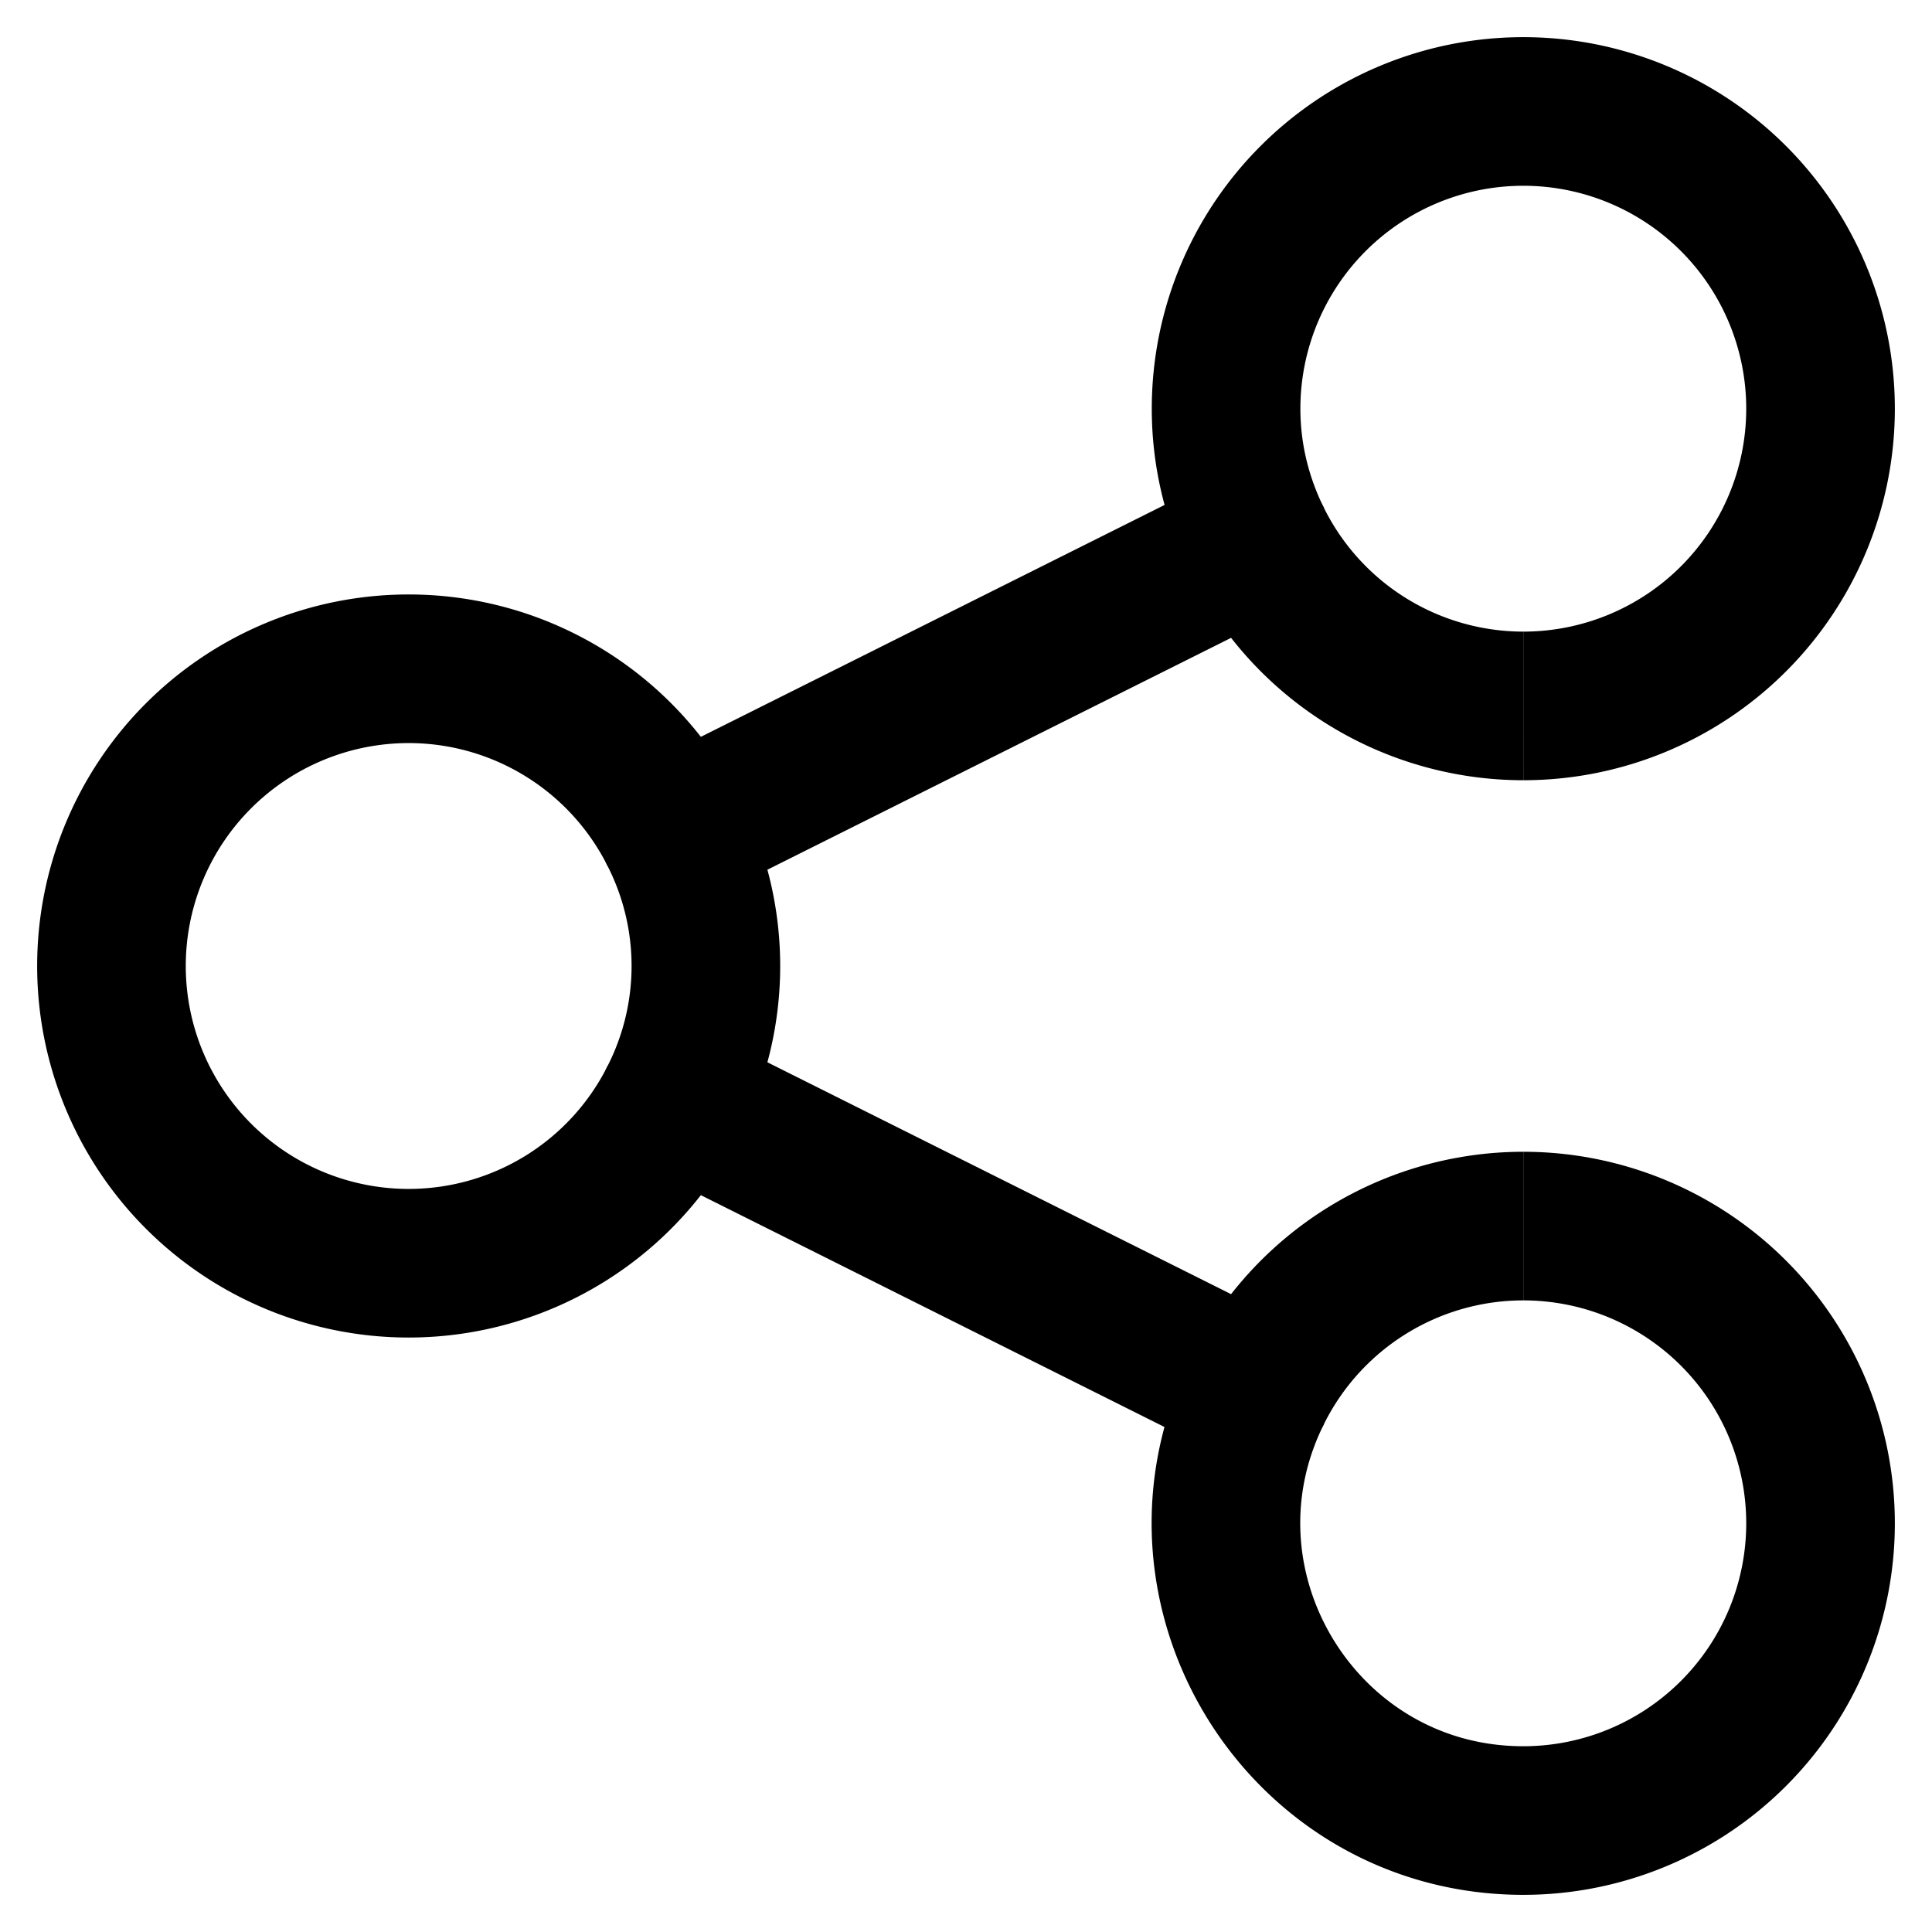
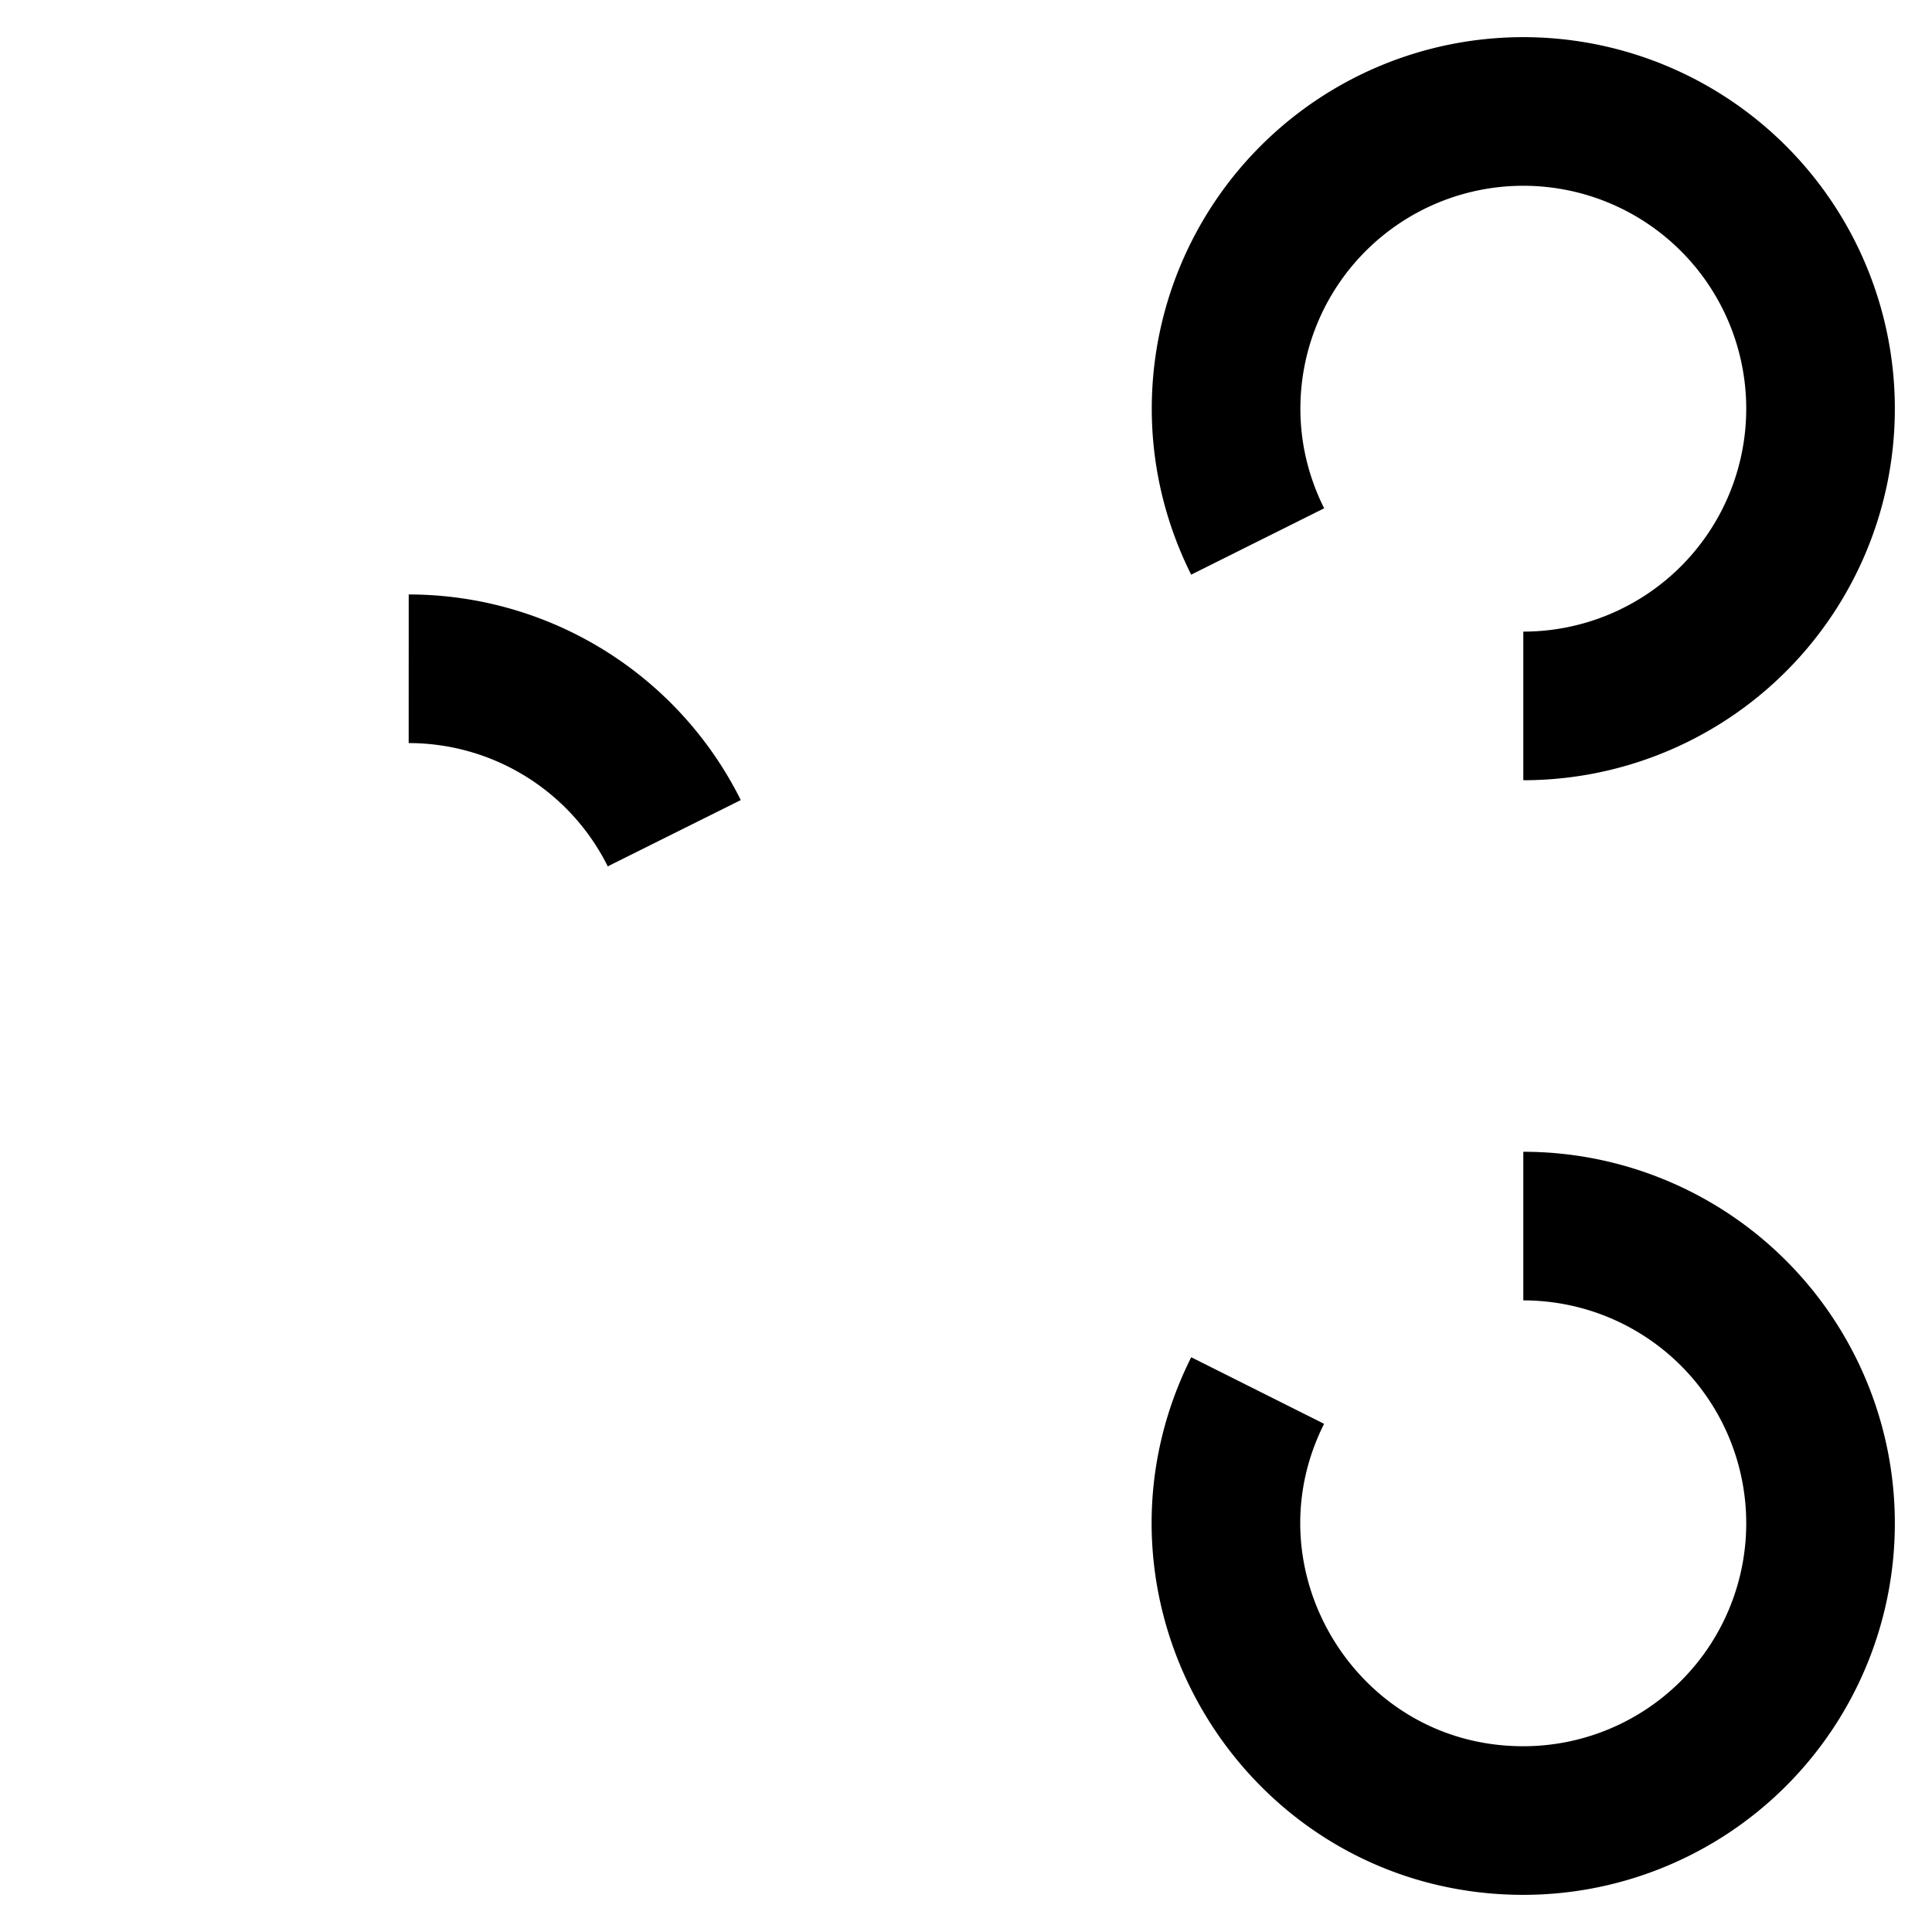
<svg xmlns="http://www.w3.org/2000/svg" width="26" height="26" viewBox="0 0 26 26">
  <g fill="none" fill-rule="evenodd" stroke="currentColor" stroke-linejoin="round" stroke-width="2">
-     <path d="M9.074 11.213A3.994 3.994 0 0 0 5.5 9a4 4 0 0 0 0 8 3.994 3.994 0 0 0 3.574-2.213M20.5 9.5a4 4 0 1 0-4-4c0 .643.156 1.248.425 1.787M16.925 18.713c-1.327 2.648.599 5.787 3.575 5.787a4 4 0 0 0 0-8" />
-     <path d="M20.5 9.5a3.997 3.997 0 0 1-3.575-2.213l-7.851 3.926a3.966 3.966 0 0 1 0 3.574l7.851 3.926A3.997 3.997 0 0 1 20.5 16.5" />
+     <path d="M9.074 11.213A3.994 3.994 0 0 0 5.5 9M20.5 9.5a4 4 0 1 0-4-4c0 .643.156 1.248.425 1.787M16.925 18.713c-1.327 2.648.599 5.787 3.575 5.787a4 4 0 0 0 0-8" />
  </g>
</svg>